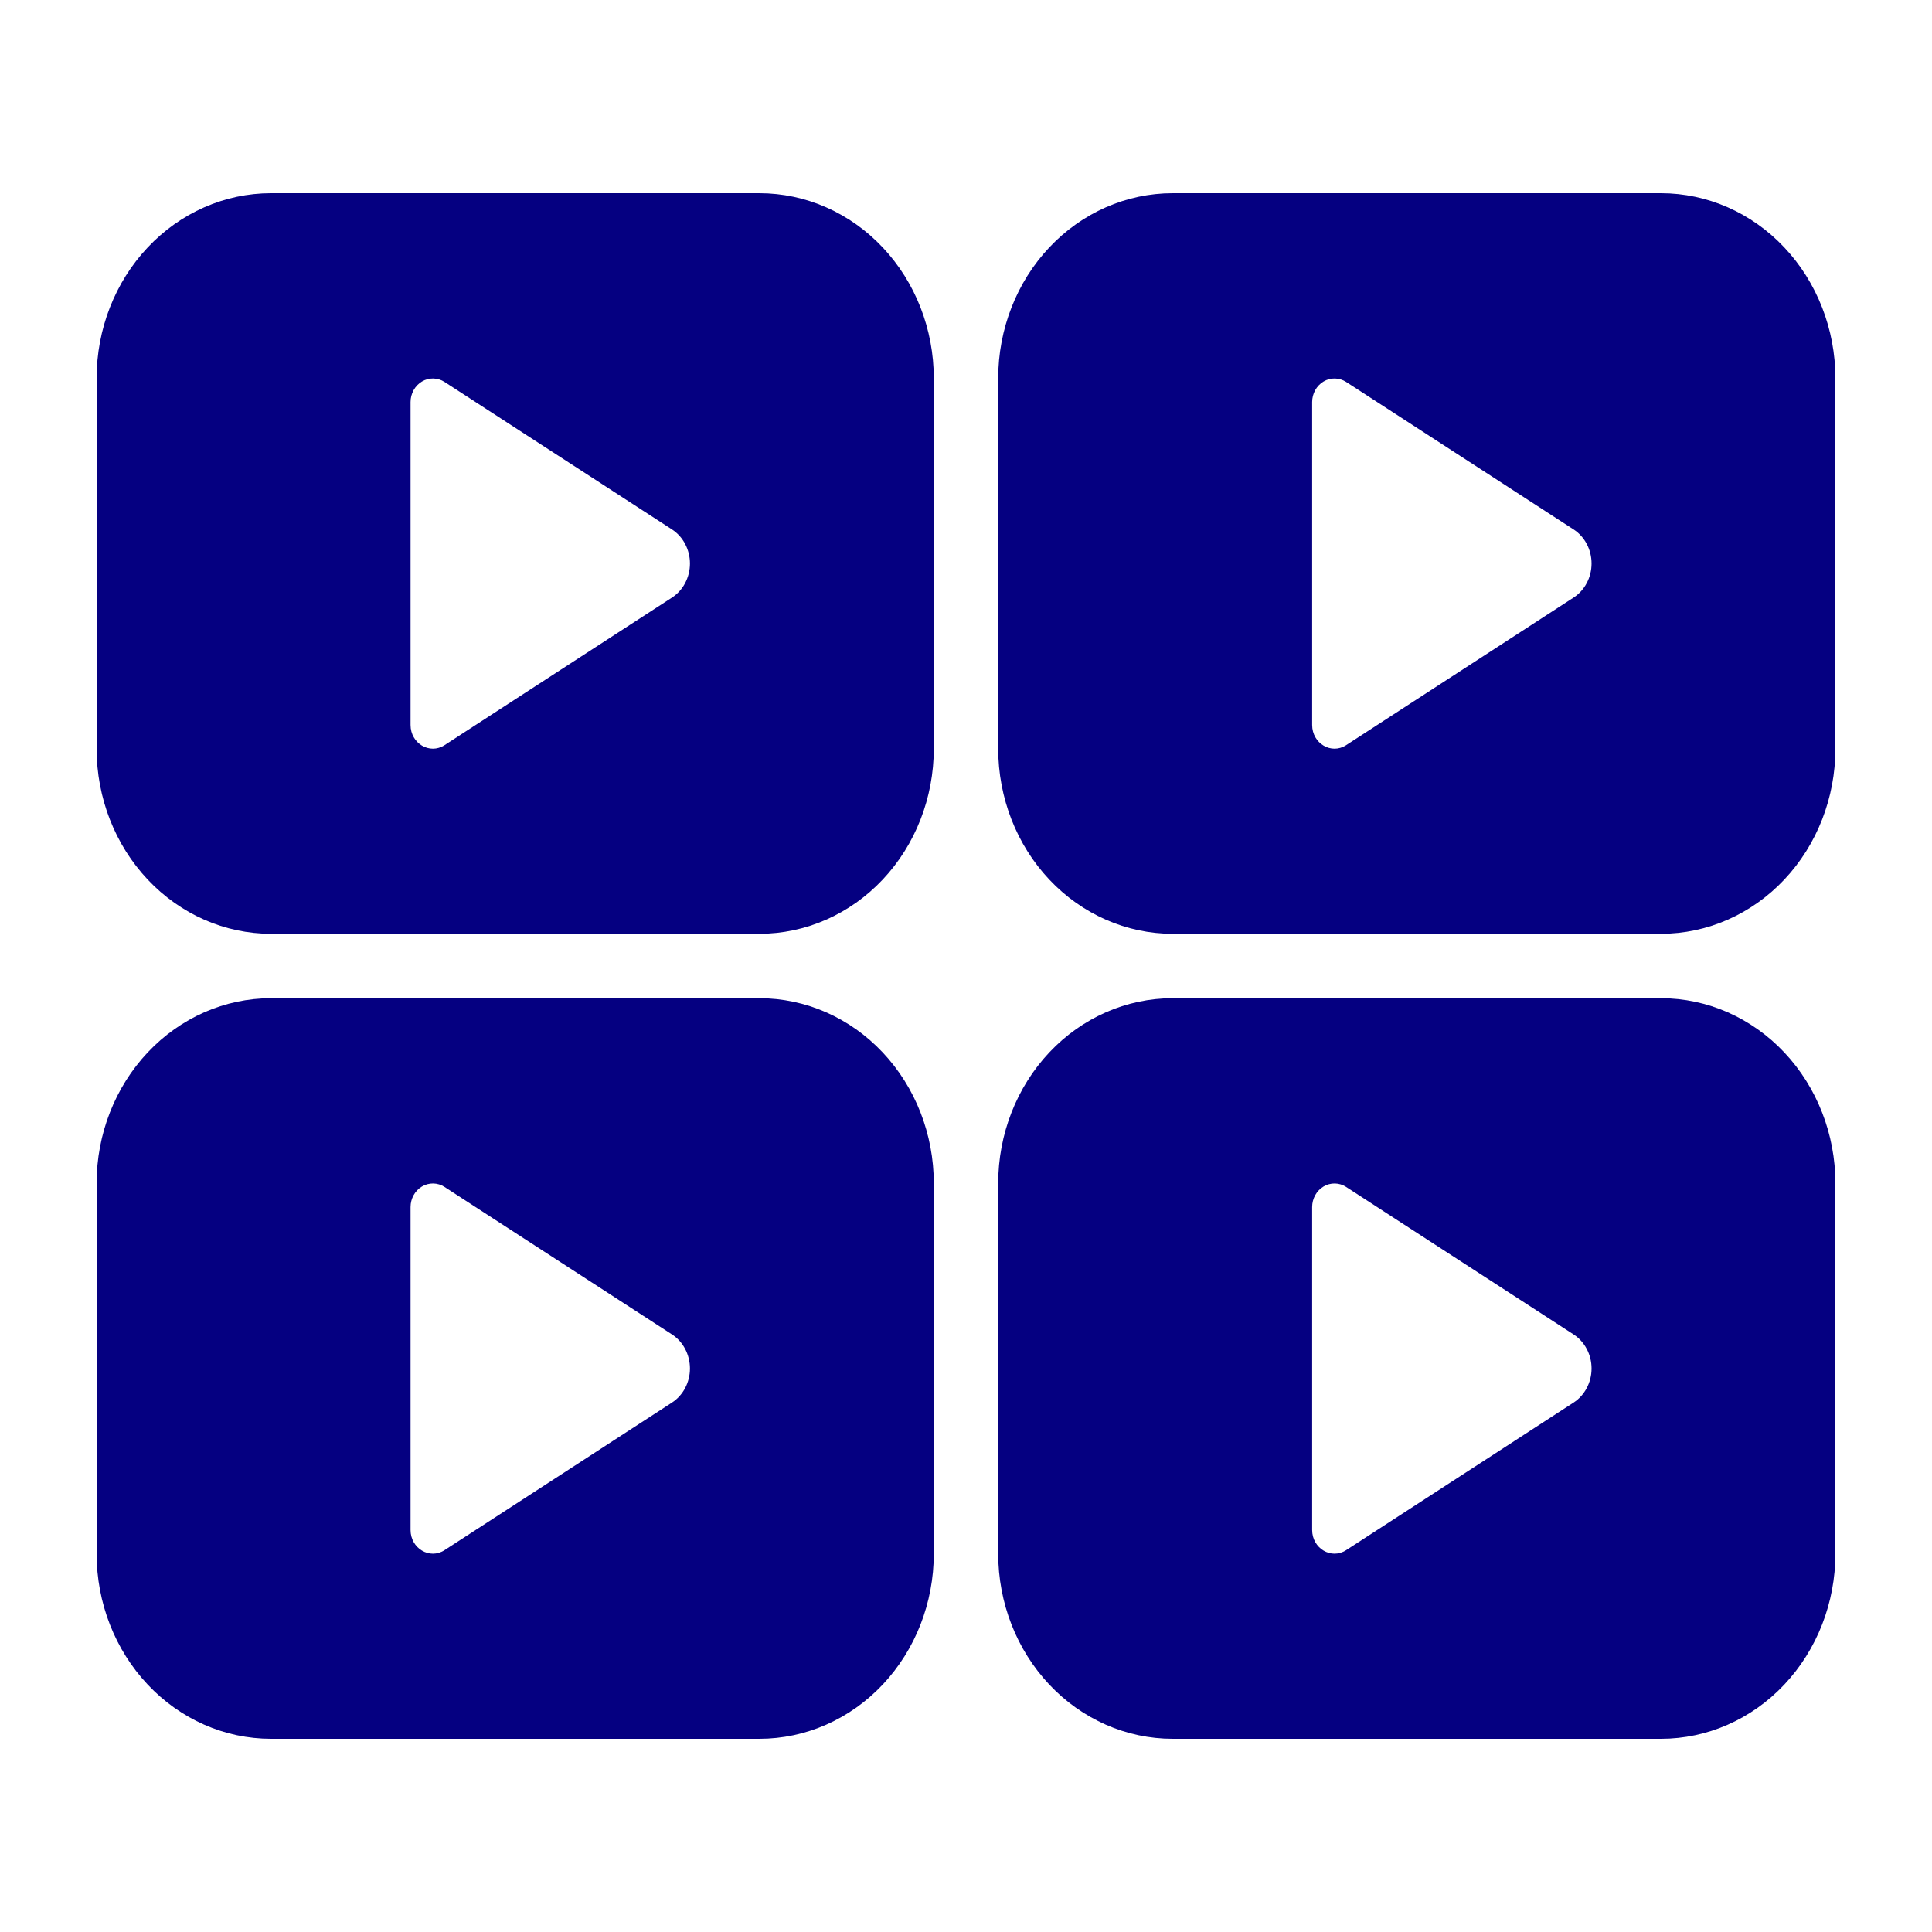
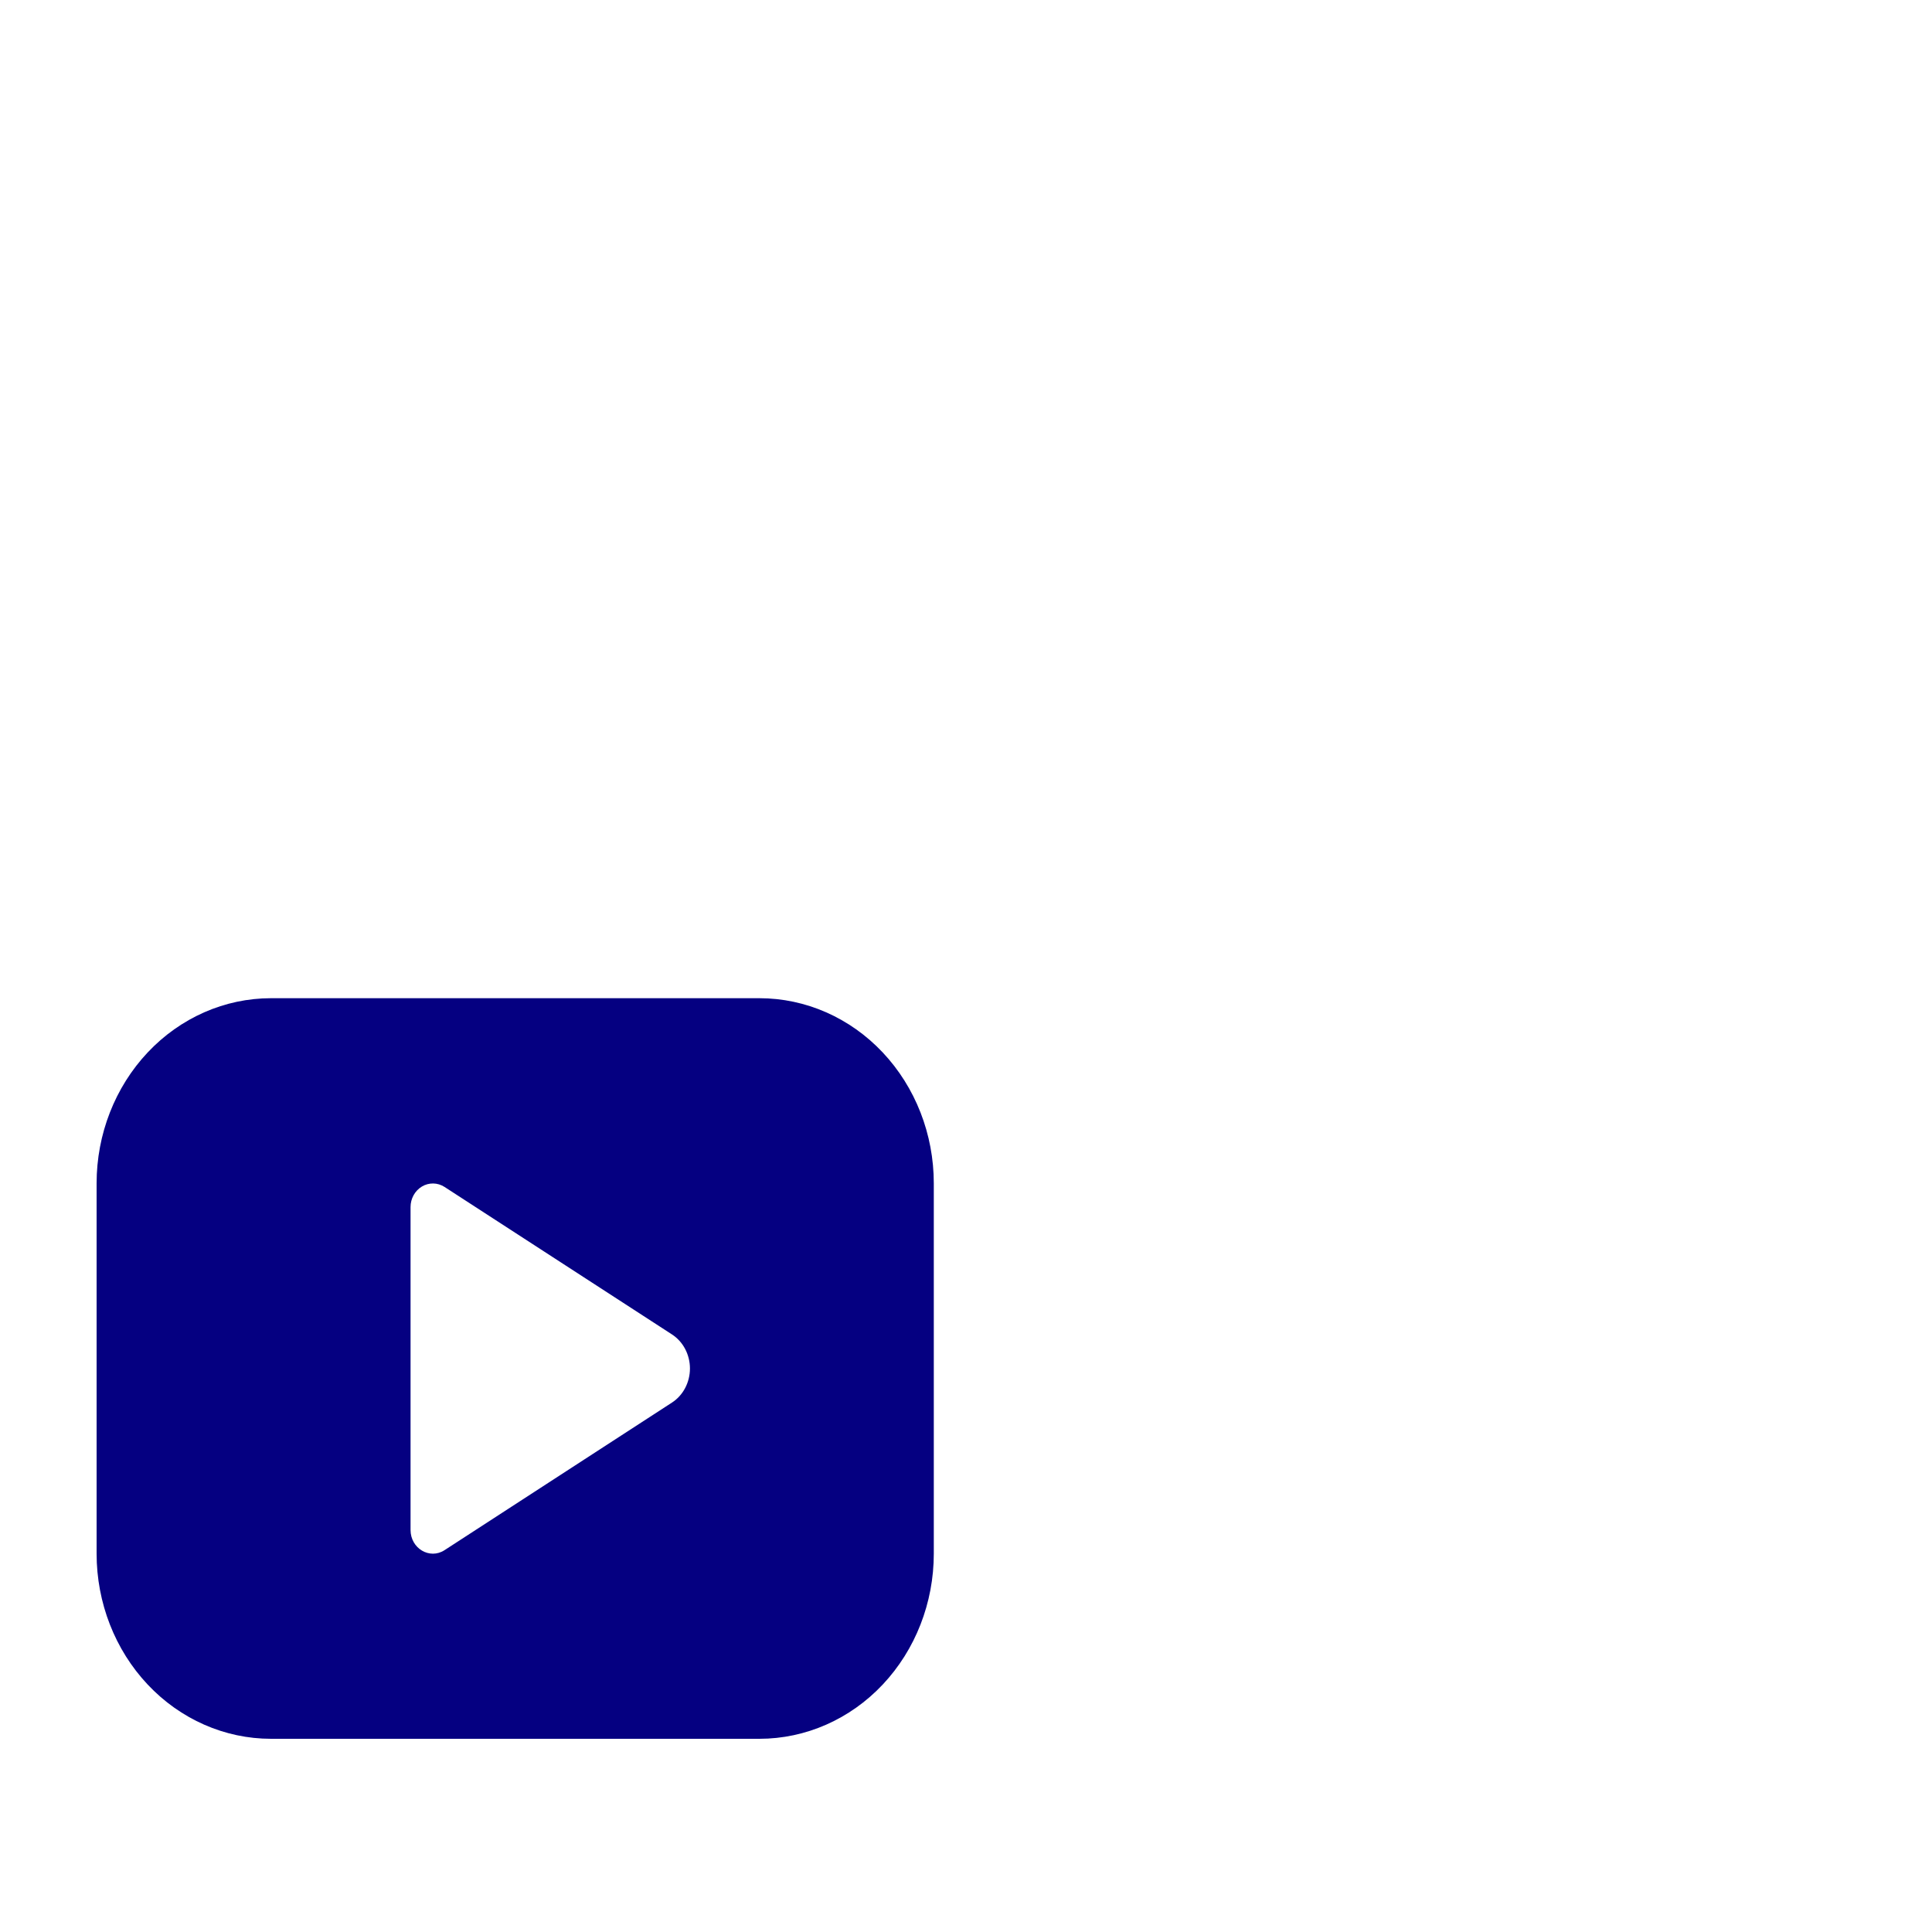
<svg xmlns="http://www.w3.org/2000/svg" width="60" height="60" viewBox="0 0 60 60" fill="none">
-   <path d="M3 11.75C3 10.225 3.571 8.762 4.587 7.684C5.602 6.606 6.98 6 8.417 6H23.583C25.02 6 26.398 6.606 27.413 7.684C28.429 8.762 29 10.225 29 11.75V23.25C29 24.775 28.429 26.238 27.413 27.316C26.398 28.394 25.02 29 23.583 29H8.417C6.98 29 5.602 28.394 4.587 27.316C3.571 26.238 3 24.775 3 23.25V11.75ZM12.75 12.486V22.514C12.75 23.089 13.344 23.441 13.805 23.142L20.866 18.56C21.038 18.449 21.179 18.294 21.277 18.108C21.375 17.922 21.427 17.713 21.427 17.5C21.427 17.287 21.375 17.078 21.277 16.892C21.179 16.706 21.038 16.551 20.866 16.44L13.803 11.86C13.698 11.793 13.578 11.756 13.455 11.754C13.332 11.752 13.211 11.784 13.104 11.848C12.997 11.912 12.907 12.005 12.845 12.117C12.783 12.23 12.75 12.356 12.75 12.486Z" fill="#050081" />
  <path d="M3 36.75C3 35.225 3.571 33.763 4.587 32.684C5.602 31.606 6.98 31 8.417 31H23.583C25.02 31 26.398 31.606 27.413 32.684C28.429 33.763 29 35.225 29 36.75V48.25C29 49.775 28.429 51.237 27.413 52.316C26.398 53.394 25.02 54 23.583 54H8.417C6.98 54 5.602 53.394 4.587 52.316C3.571 51.237 3 49.775 3 48.25V36.75ZM12.75 37.486V47.514C12.75 48.089 13.344 48.441 13.805 48.142L20.866 43.56C21.038 43.449 21.179 43.294 21.277 43.108C21.375 42.922 21.427 42.713 21.427 42.5C21.427 42.287 21.375 42.078 21.277 41.892C21.179 41.706 21.038 41.551 20.866 41.44L13.803 36.86C13.698 36.793 13.578 36.756 13.455 36.754C13.332 36.752 13.211 36.784 13.104 36.848C12.997 36.912 12.907 37.005 12.845 37.117C12.783 37.23 12.75 37.356 12.75 37.486Z" fill="#050081" />
-   <path d="M31 11.75C31 10.225 31.571 8.762 32.587 7.684C33.602 6.606 34.98 6 36.417 6H51.583C53.02 6 54.398 6.606 55.413 7.684C56.429 8.762 57 10.225 57 11.75V23.25C57 24.775 56.429 26.238 55.413 27.316C54.398 28.394 53.02 29 51.583 29H36.417C34.98 29 33.602 28.394 32.587 27.316C31.571 26.238 31 24.775 31 23.25V11.75ZM40.75 12.486V22.514C40.75 23.089 41.344 23.441 41.805 23.142L48.866 18.56C49.038 18.449 49.179 18.294 49.277 18.108C49.376 17.922 49.427 17.713 49.427 17.5C49.427 17.287 49.376 17.078 49.277 16.892C49.179 16.706 49.038 16.551 48.866 16.44L41.803 11.86C41.698 11.793 41.578 11.756 41.455 11.754C41.332 11.752 41.211 11.784 41.104 11.848C40.997 11.912 40.907 12.005 40.845 12.117C40.783 12.23 40.75 12.356 40.75 12.486Z" fill="#050081" />
-   <path d="M31 36.75C31 35.225 31.571 33.763 32.587 32.684C33.602 31.606 34.98 31 36.417 31H51.583C53.02 31 54.398 31.606 55.413 32.684C56.429 33.763 57 35.225 57 36.75V48.25C57 49.775 56.429 51.237 55.413 52.316C54.398 53.394 53.02 54 51.583 54H36.417C34.98 54 33.602 53.394 32.587 52.316C31.571 51.237 31 49.775 31 48.25V36.75ZM40.75 37.486V47.514C40.75 48.089 41.344 48.441 41.805 48.142L48.866 43.56C49.038 43.449 49.179 43.294 49.277 43.108C49.376 42.922 49.427 42.713 49.427 42.5C49.427 42.287 49.376 42.078 49.277 41.892C49.179 41.706 49.038 41.551 48.866 41.44L41.803 36.86C41.698 36.793 41.578 36.756 41.455 36.754C41.332 36.752 41.211 36.784 41.104 36.848C40.997 36.912 40.907 37.005 40.845 37.117C40.783 37.23 40.75 37.356 40.75 37.486Z" fill="#050081" />
</svg>